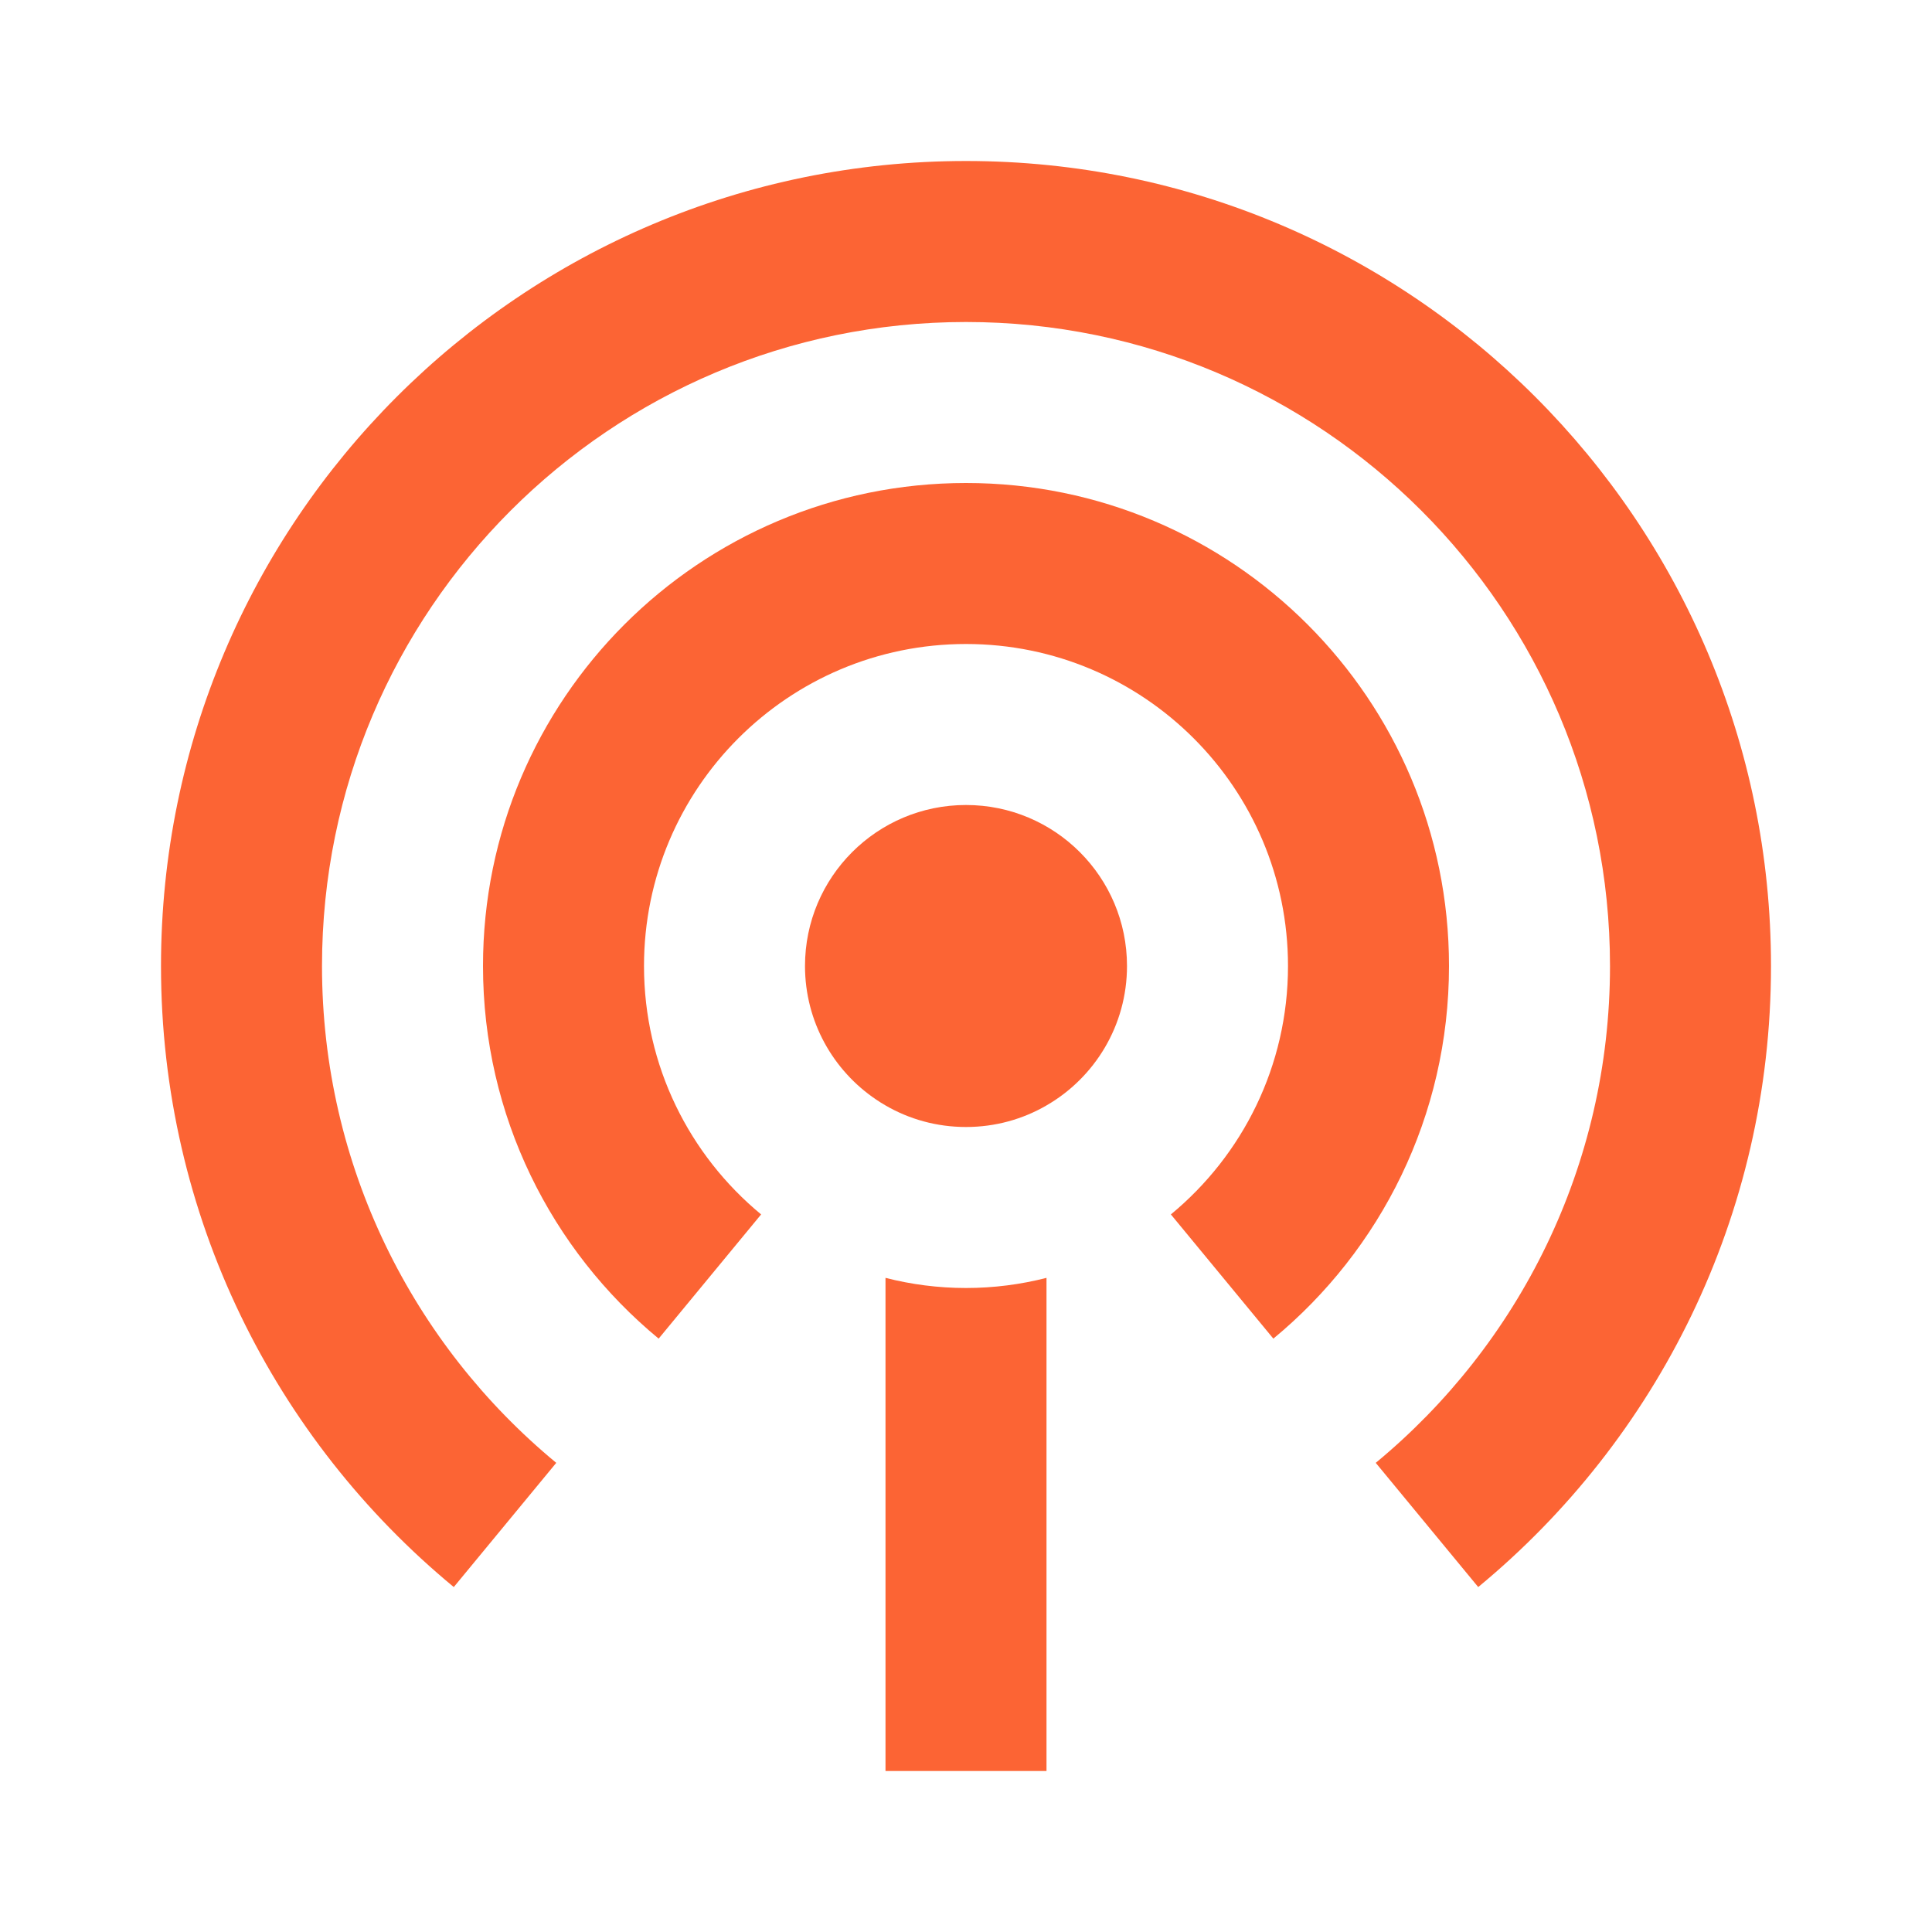
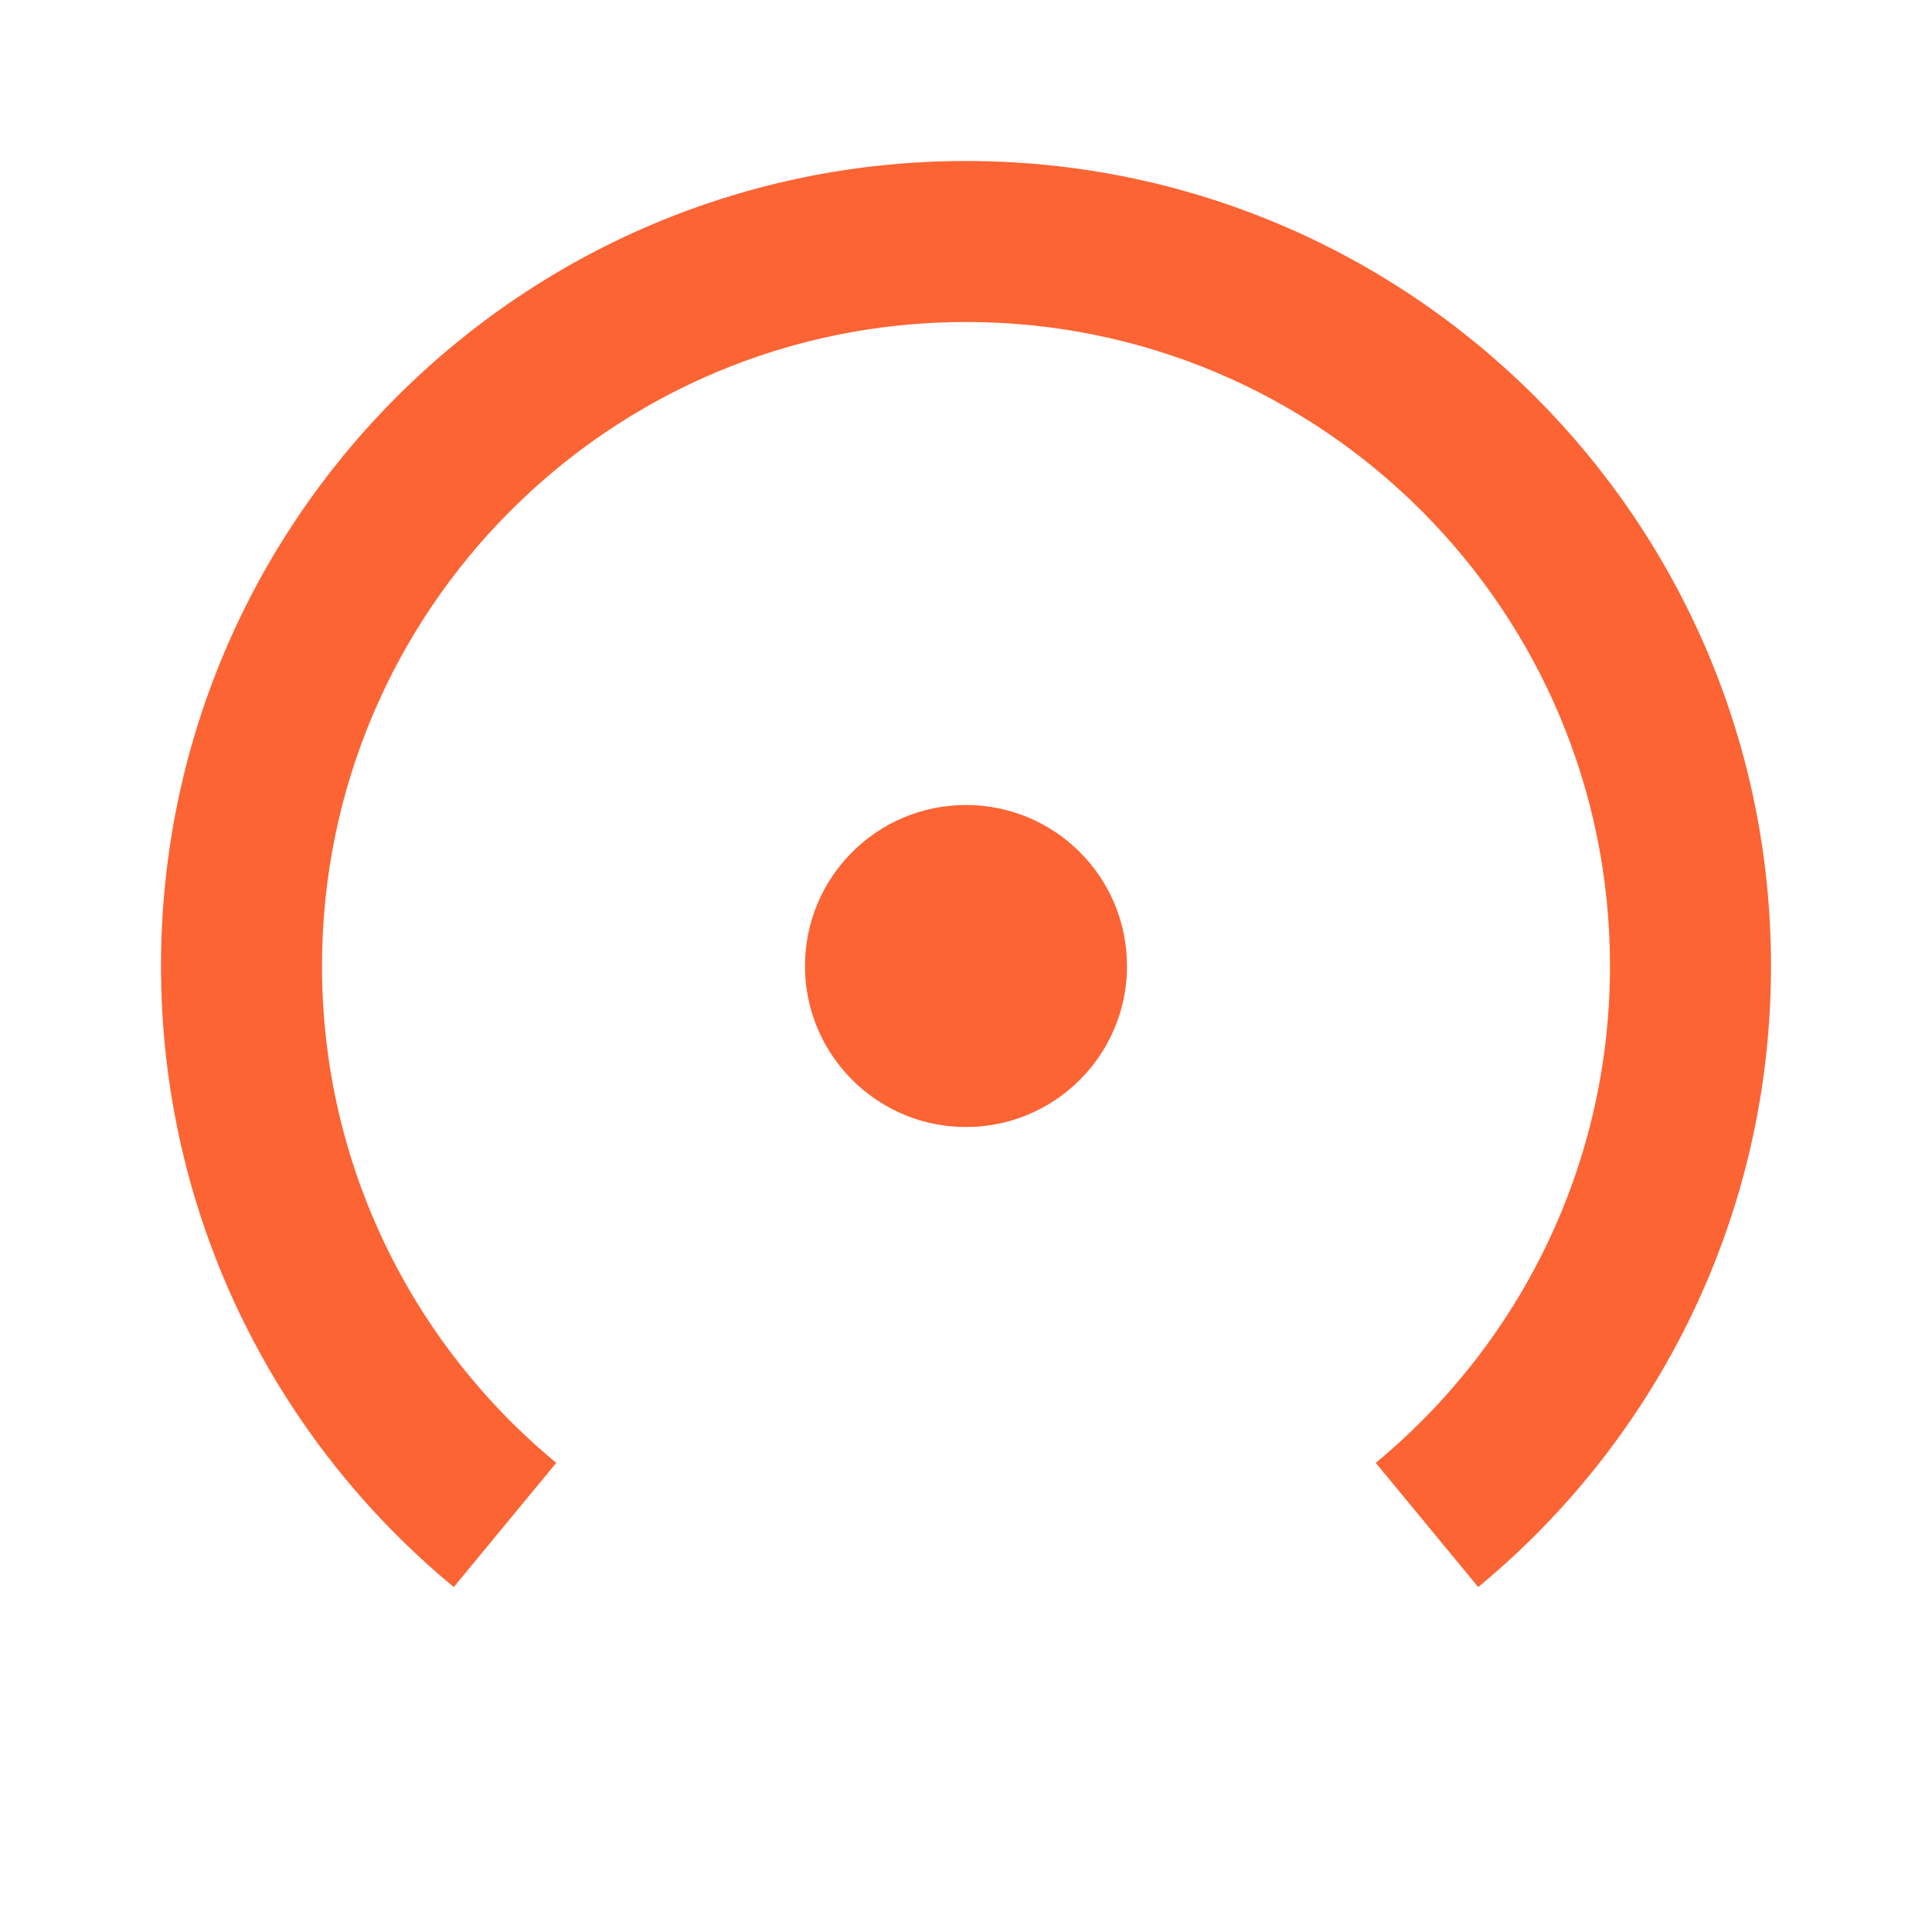
<svg xmlns="http://www.w3.org/2000/svg" width="100%" height="100%" viewBox="0 0 24 24" fill="none">
  <path d="M20 12C20 14.485 18.867 16.704 17.09 18.172L18.363 19.715C20.584 17.881 22 15.106 22 12C22 6.477 17.523 2 12 2C6.477 2 2 6.477 2 12C2 15.106 3.416 17.881 5.637 19.715L6.91 18.172C5.133 16.704 4 14.485 4 12C4 7.582 7.582 4 12 4C16.418 4 20 7.582 20 12Z" fill="#fc6434" />
-   <path d="M18 12C18 13.863 17.151 15.528 15.818 16.629L14.545 15.086C15.434 14.352 16 13.242 16 12C16 9.791 14.209 8 12 8C9.791 8 8 9.791 8 12C8 13.242 8.566 14.352 9.455 15.086L8.182 16.629C6.849 15.528 6 13.863 6 12C6 8.686 8.686 6 12 6C15.314 6 18 8.686 18 12Z" fill="#fc6434" />
-   <path d="M11 22V15.874C11.32 15.956 11.655 16 12 16C12.345 16 12.68 15.956 13 15.874V22H11Z" fill="#fc6434" />
  <path d="M12 14C12.364 14 12.706 13.903 13 13.732C13.598 13.387 14 12.74 14 12C14 10.895 13.105 10 12 10C10.895 10 10 10.895 10 12C10 12.69 10.35 13.299 10.882 13.658C10.92 13.684 10.96 13.709 11 13.732C11.294 13.903 11.636 14 12 14Z" fill="#fc6434" />
</svg>